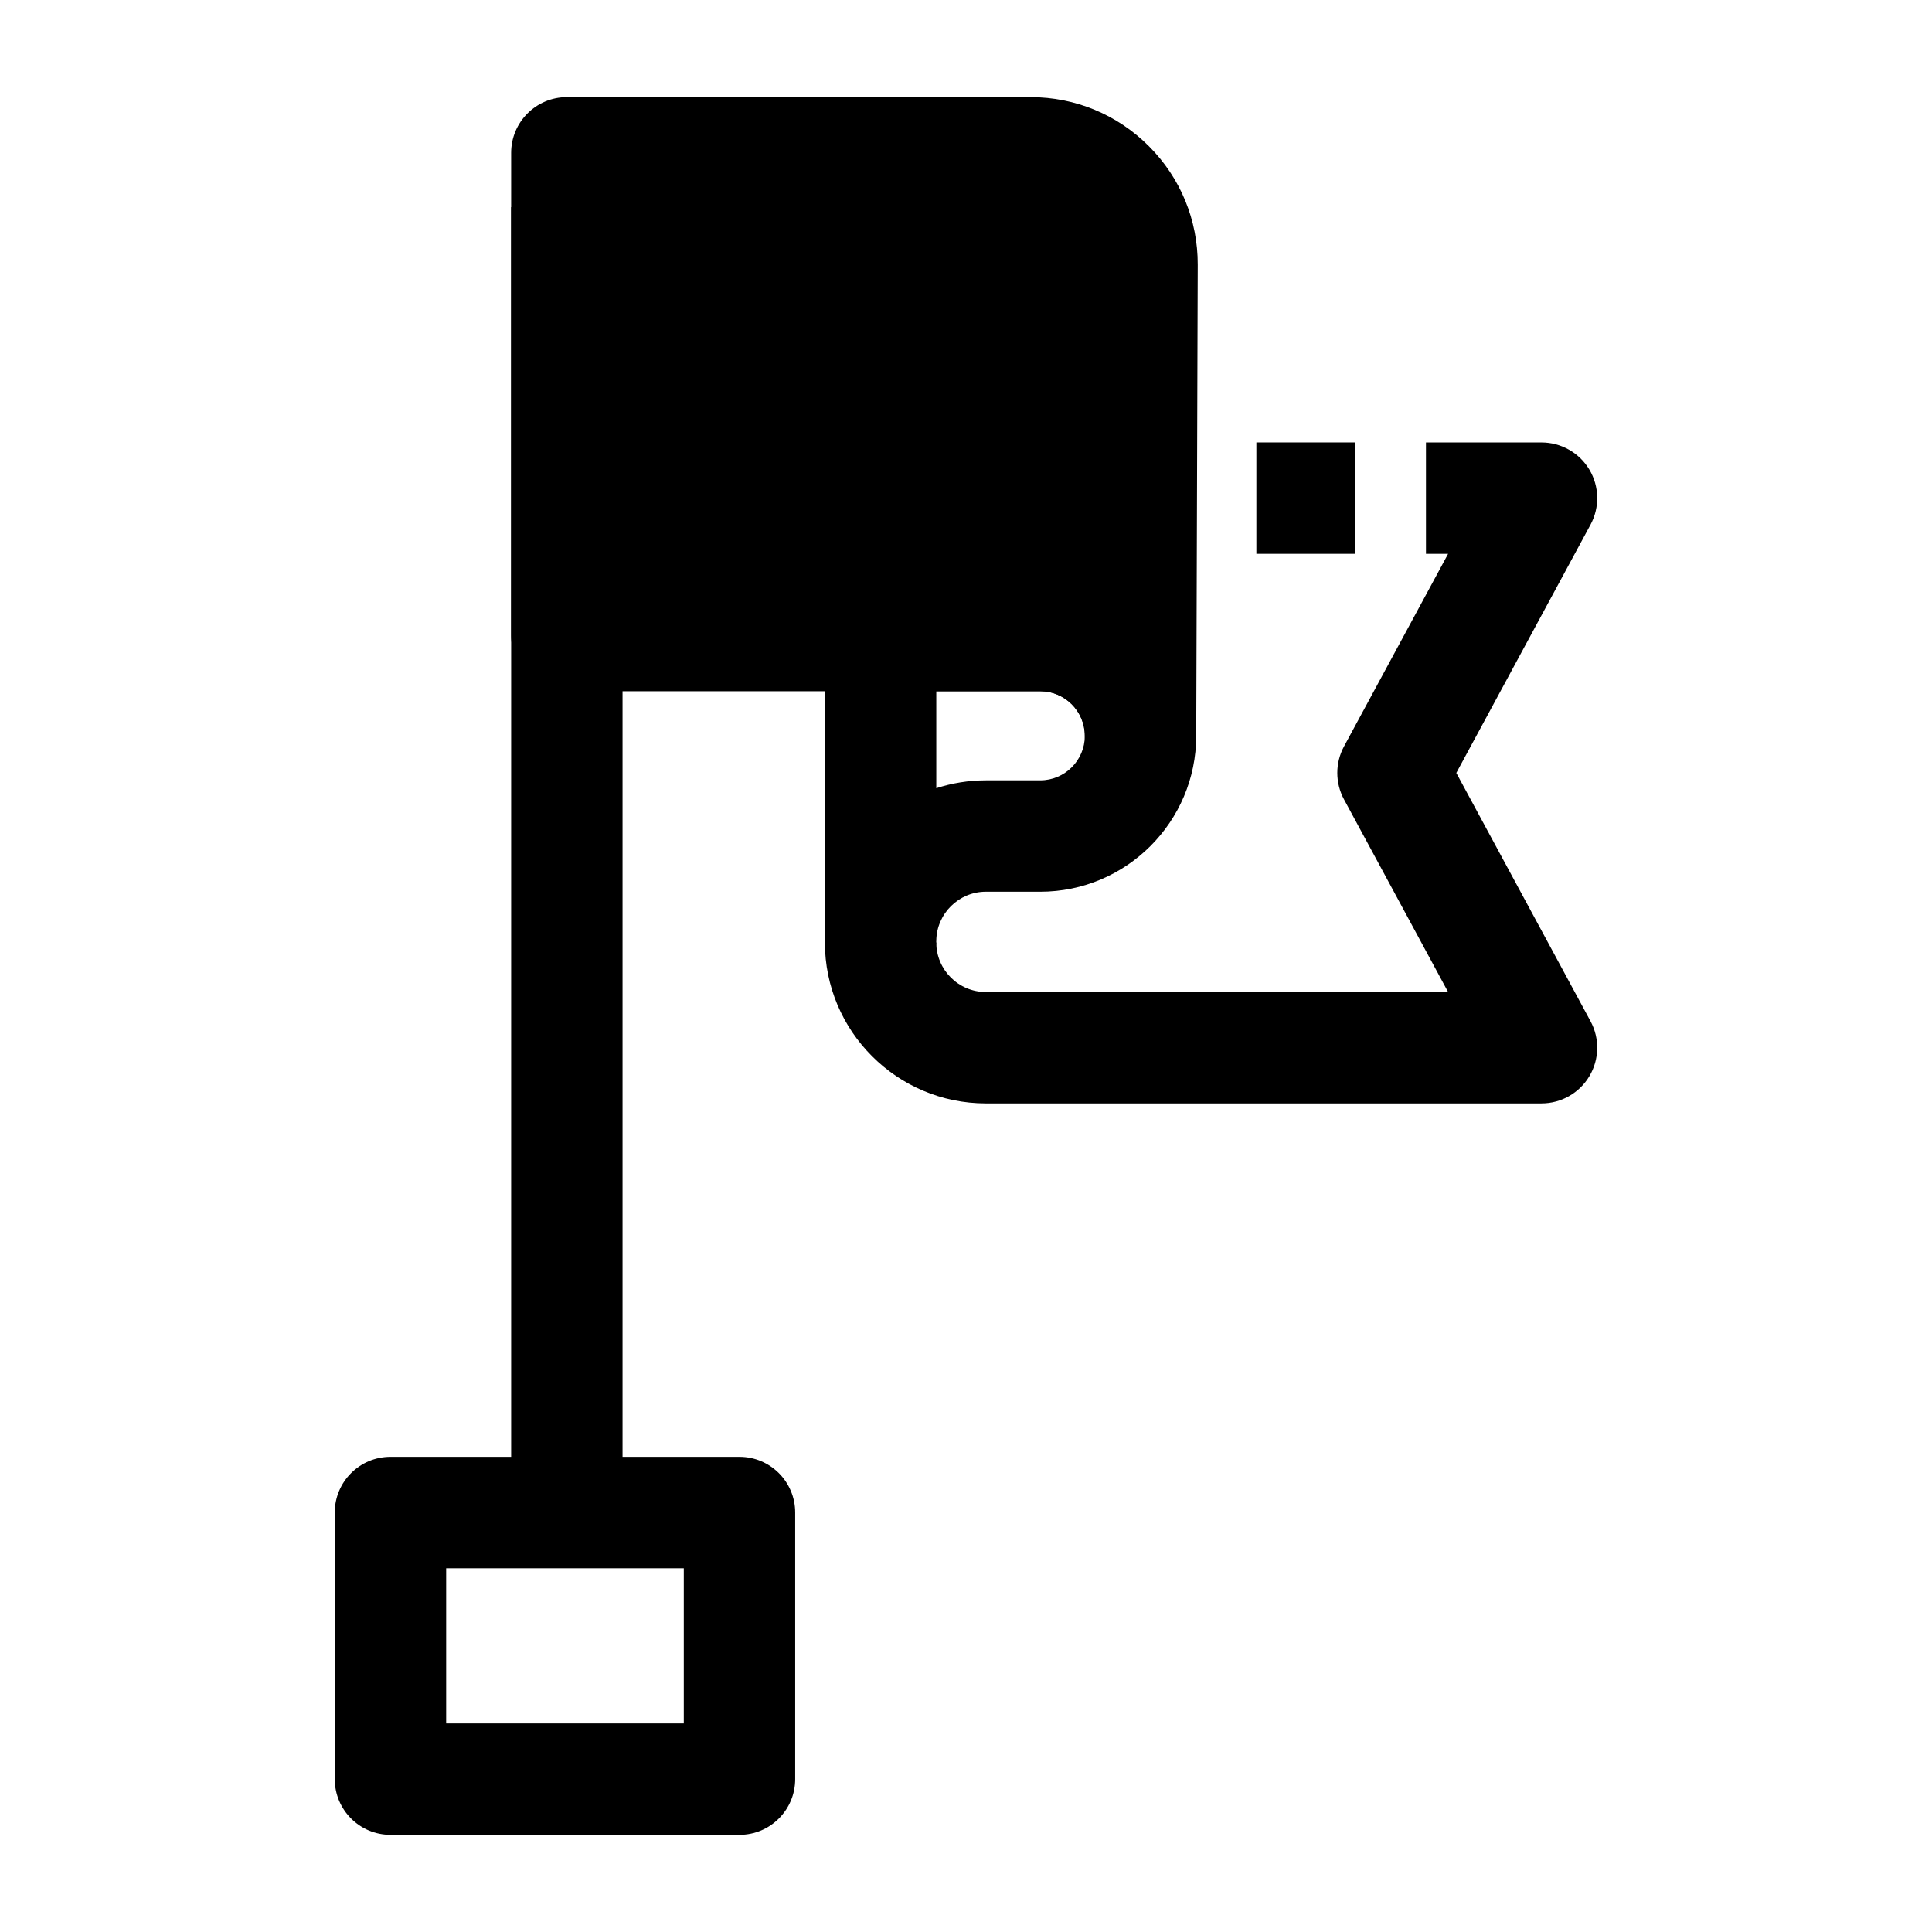
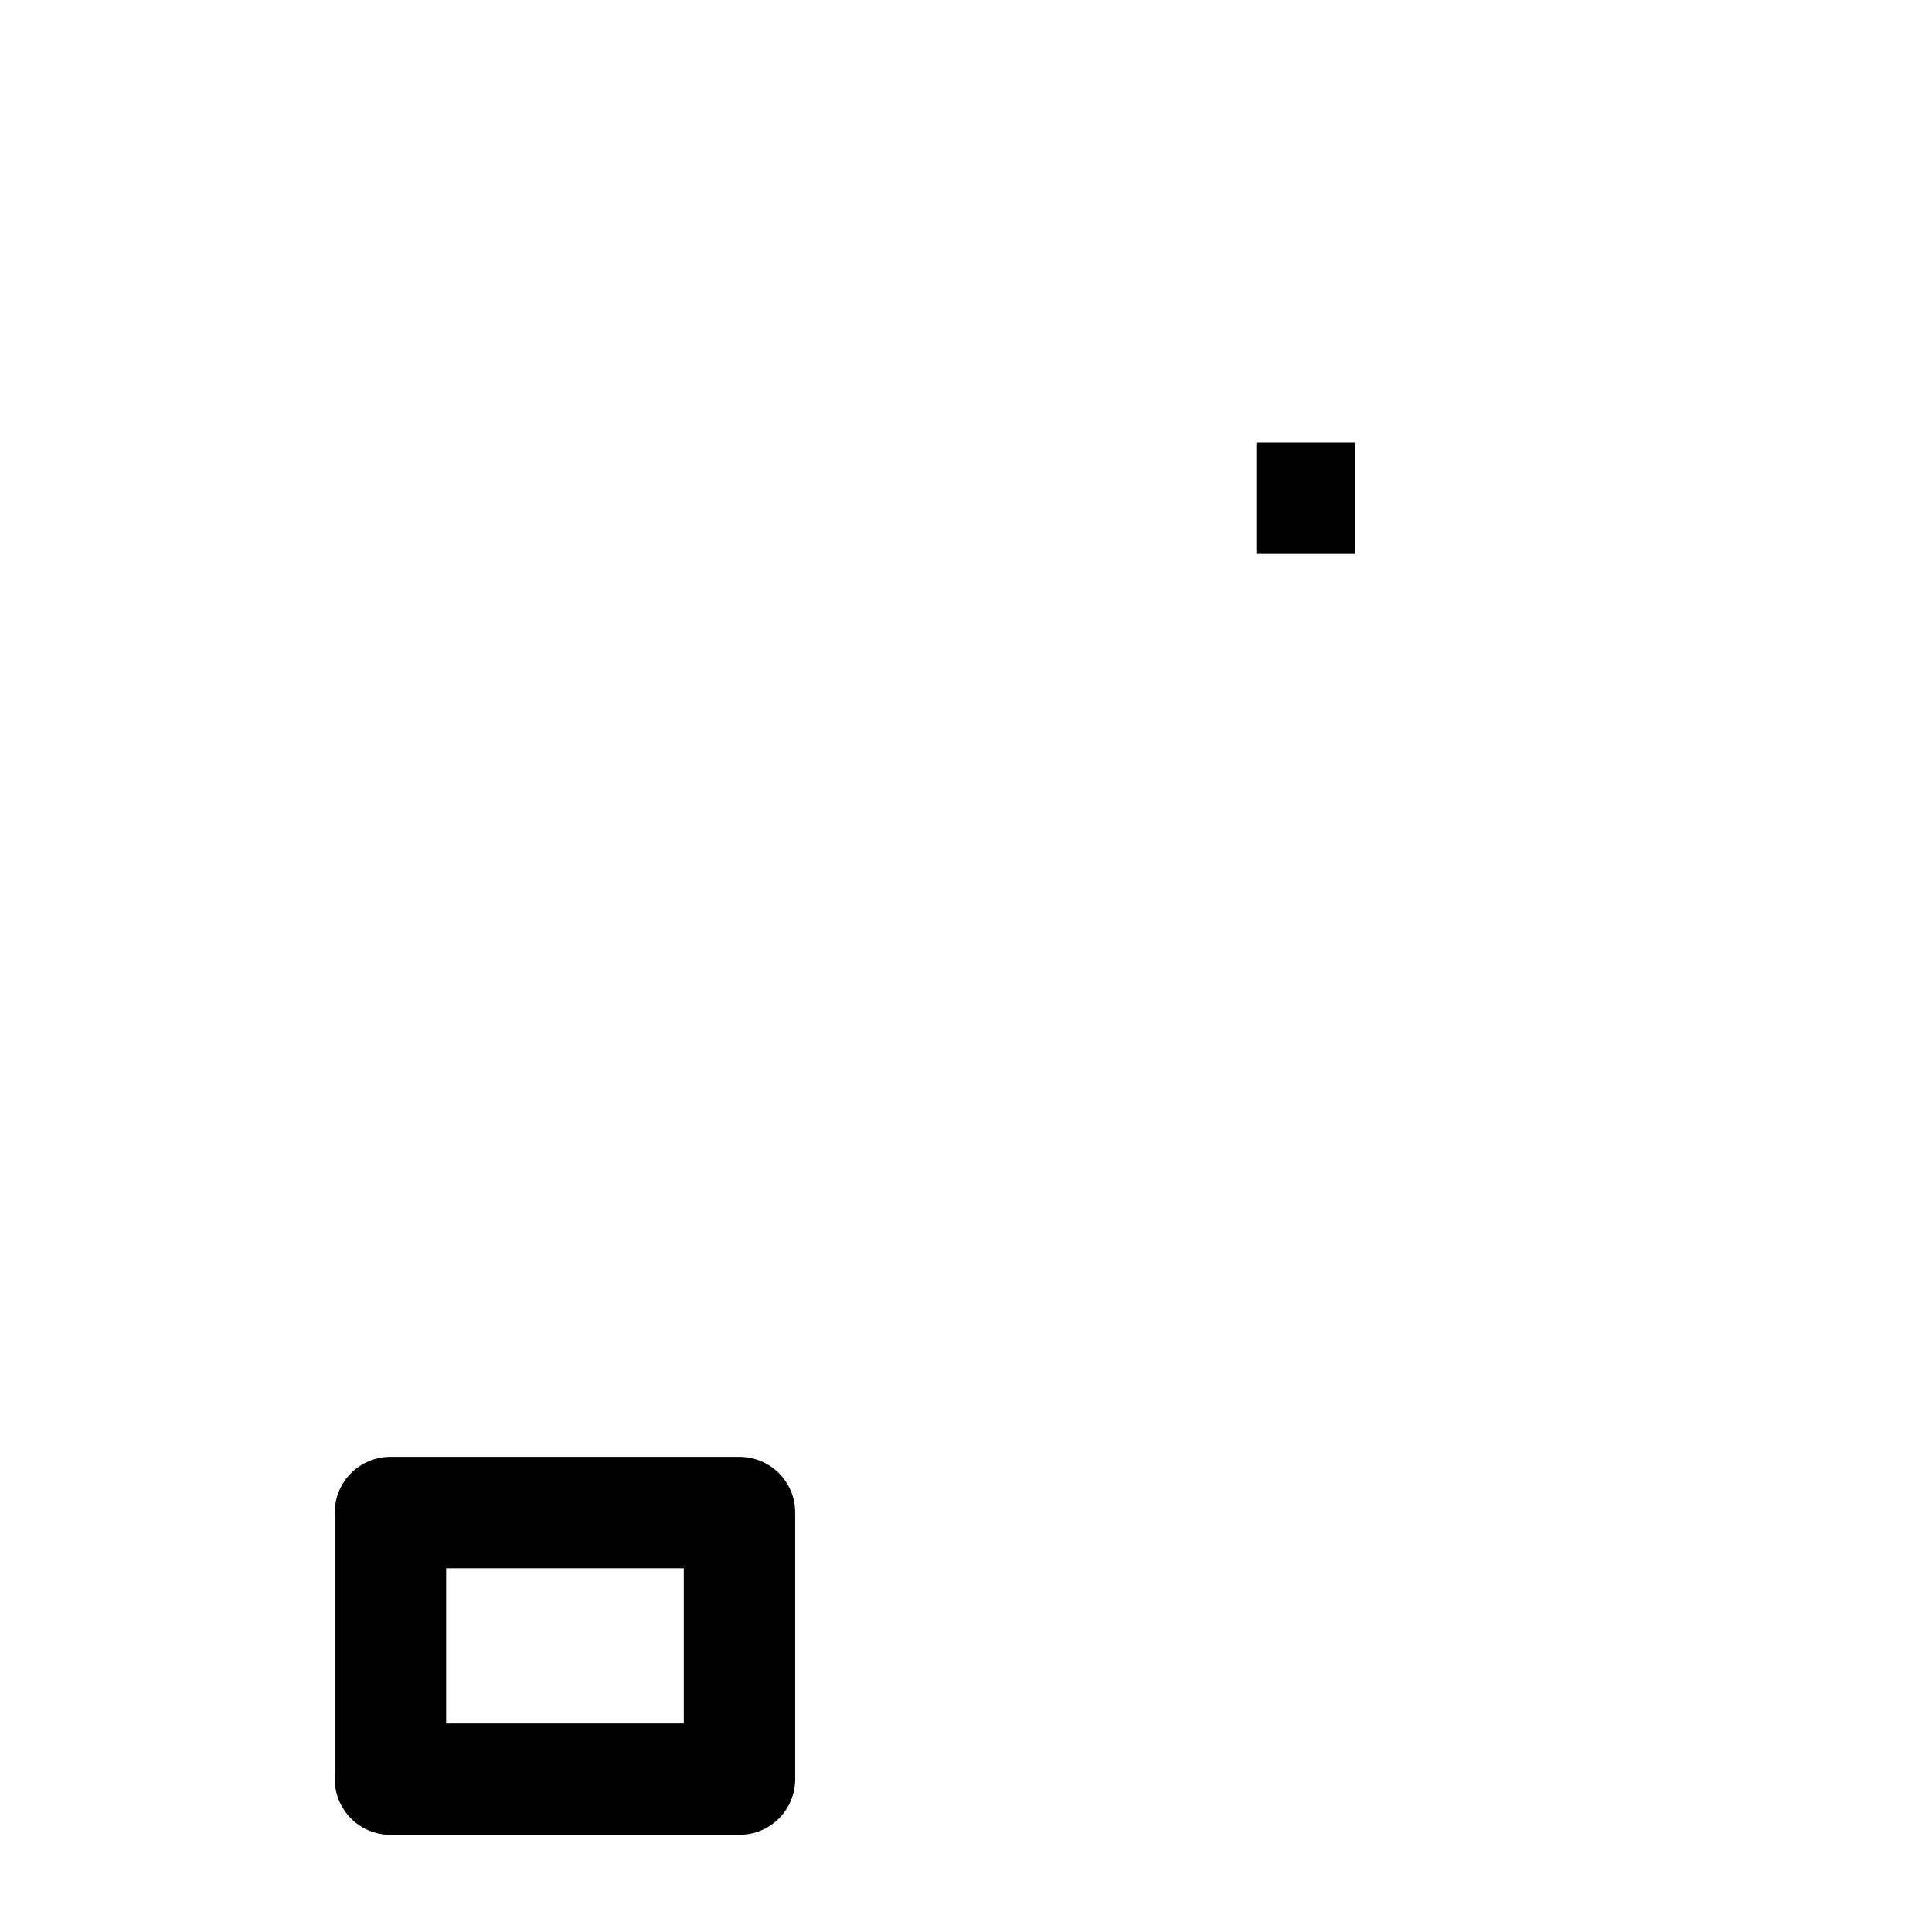
<svg xmlns="http://www.w3.org/2000/svg" fill="#000000" width="800px" height="800px" version="1.1" viewBox="144 144 512 512">
  <g>
-     <path d="m279.46 198.89h29.52v346.74h-29.52z" />
    <path d="m339.97 630.25h-92.496c-8.152 0-14.762-6.609-14.762-14.762v-70.652c0-8.152 6.609-14.762 14.762-14.762h92.496c8.152 0 14.762 6.609 14.762 14.762v70.656c0 8.152-6.609 14.758-14.762 14.758zm-77.734-29.52h62.977v-41.129h-62.977z" />
-     <path d="m377.37 407.87h-0.09c-8.117-0.047-14.672-6.641-14.672-14.762v-80.688c0-8.152 6.609-14.762 14.762-14.762h42.312c22.789 0 41.328 18.539 41.328 41.328 0 22.789-18.539 41.328-41.328 41.328h-14.43c-7.152 0-13.039 5.816-13.121 12.969-0.102 8.086-6.684 14.586-14.762 14.586zm14.758-80.688v25.699c4.141-1.352 8.551-2.082 13.121-2.082l14.434-0.004c6.512 0 11.809-5.297 11.809-11.809s-5.297-11.809-11.809-11.809z" />
-     <path d="m417.12 184.5h-122.91v127.92h125.46c14.672 0 26.566 11.895 26.566 26.566l0.398-124.88c0.051-16.336-13.18-29.613-29.52-29.613z" />
-     <path d="m446.25 353.75h-0.023c-8.145-0.012-14.738-6.617-14.738-14.762 0-6.512-5.297-11.809-11.809-11.809l-125.46 0.004c-8.152 0-14.762-6.609-14.762-14.762v-127.92c0-8.152 6.609-14.762 14.762-14.762h122.91c11.855 0 22.992 4.625 31.359 13.02 8.367 8.395 12.957 19.547 12.922 31.402l-0.398 124.88c-0.027 8.133-6.629 14.711-14.762 14.711zm-137.27-56.086h110.7c4.148 0 8.152 0.613 11.934 1.758l0.273-85.348c0.012-3.953-1.516-7.668-4.309-10.469-2.789-2.797-6.5-4.34-10.453-4.34l-108.15-0.004z" />
    <path d="m476.95 261.25h26.25v29.52h-26.25z" />
-     <path d="m552.52 436.41h-147.27c-23.512 0-42.645-19.129-42.645-42.645h29.52c0 7.238 5.887 13.125 13.125 13.125h122.51l-27.586-51.039c-2.367-4.379-2.367-9.656 0-14.039l27.586-51.035h-5.863v-29.52h30.621c5.199 0 10.016 2.734 12.68 7.199 2.664 4.465 2.777 10.004 0.309 14.578l-35.57 65.801 35.566 65.797c2.473 4.574 2.356 10.113-0.309 14.578-2.66 4.465-7.477 7.199-12.676 7.199z" />
  </g>
</svg>